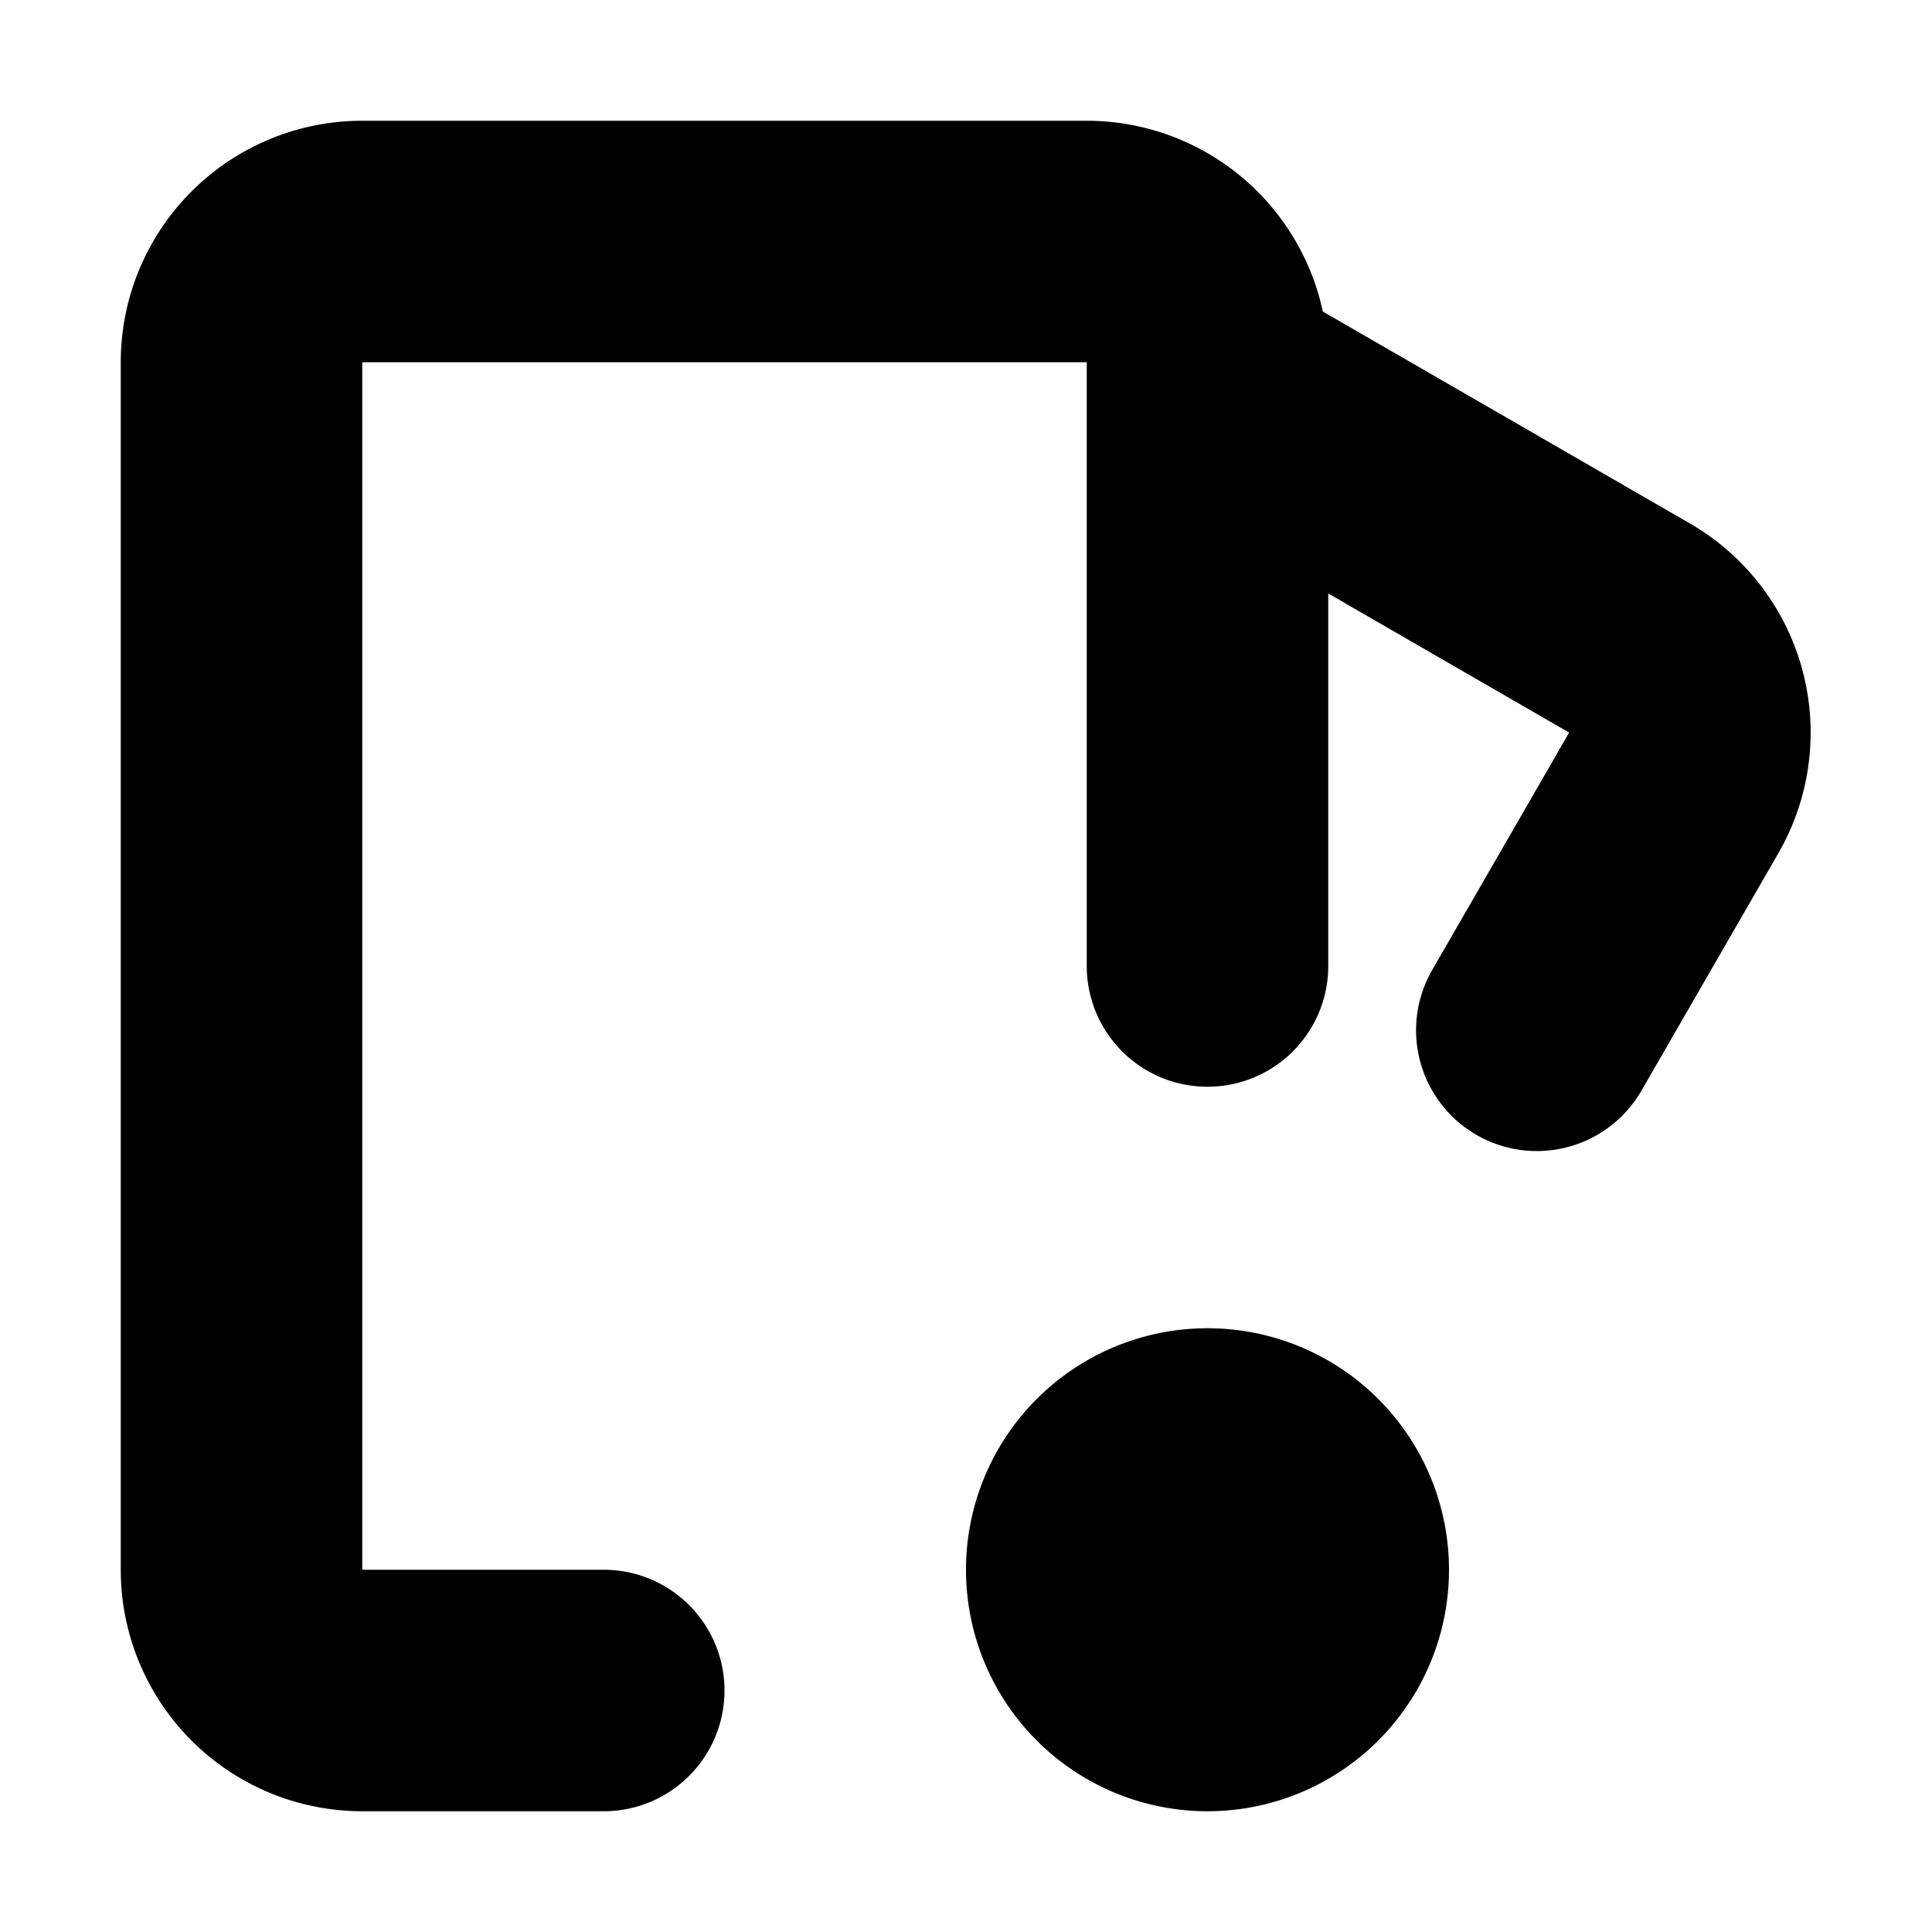
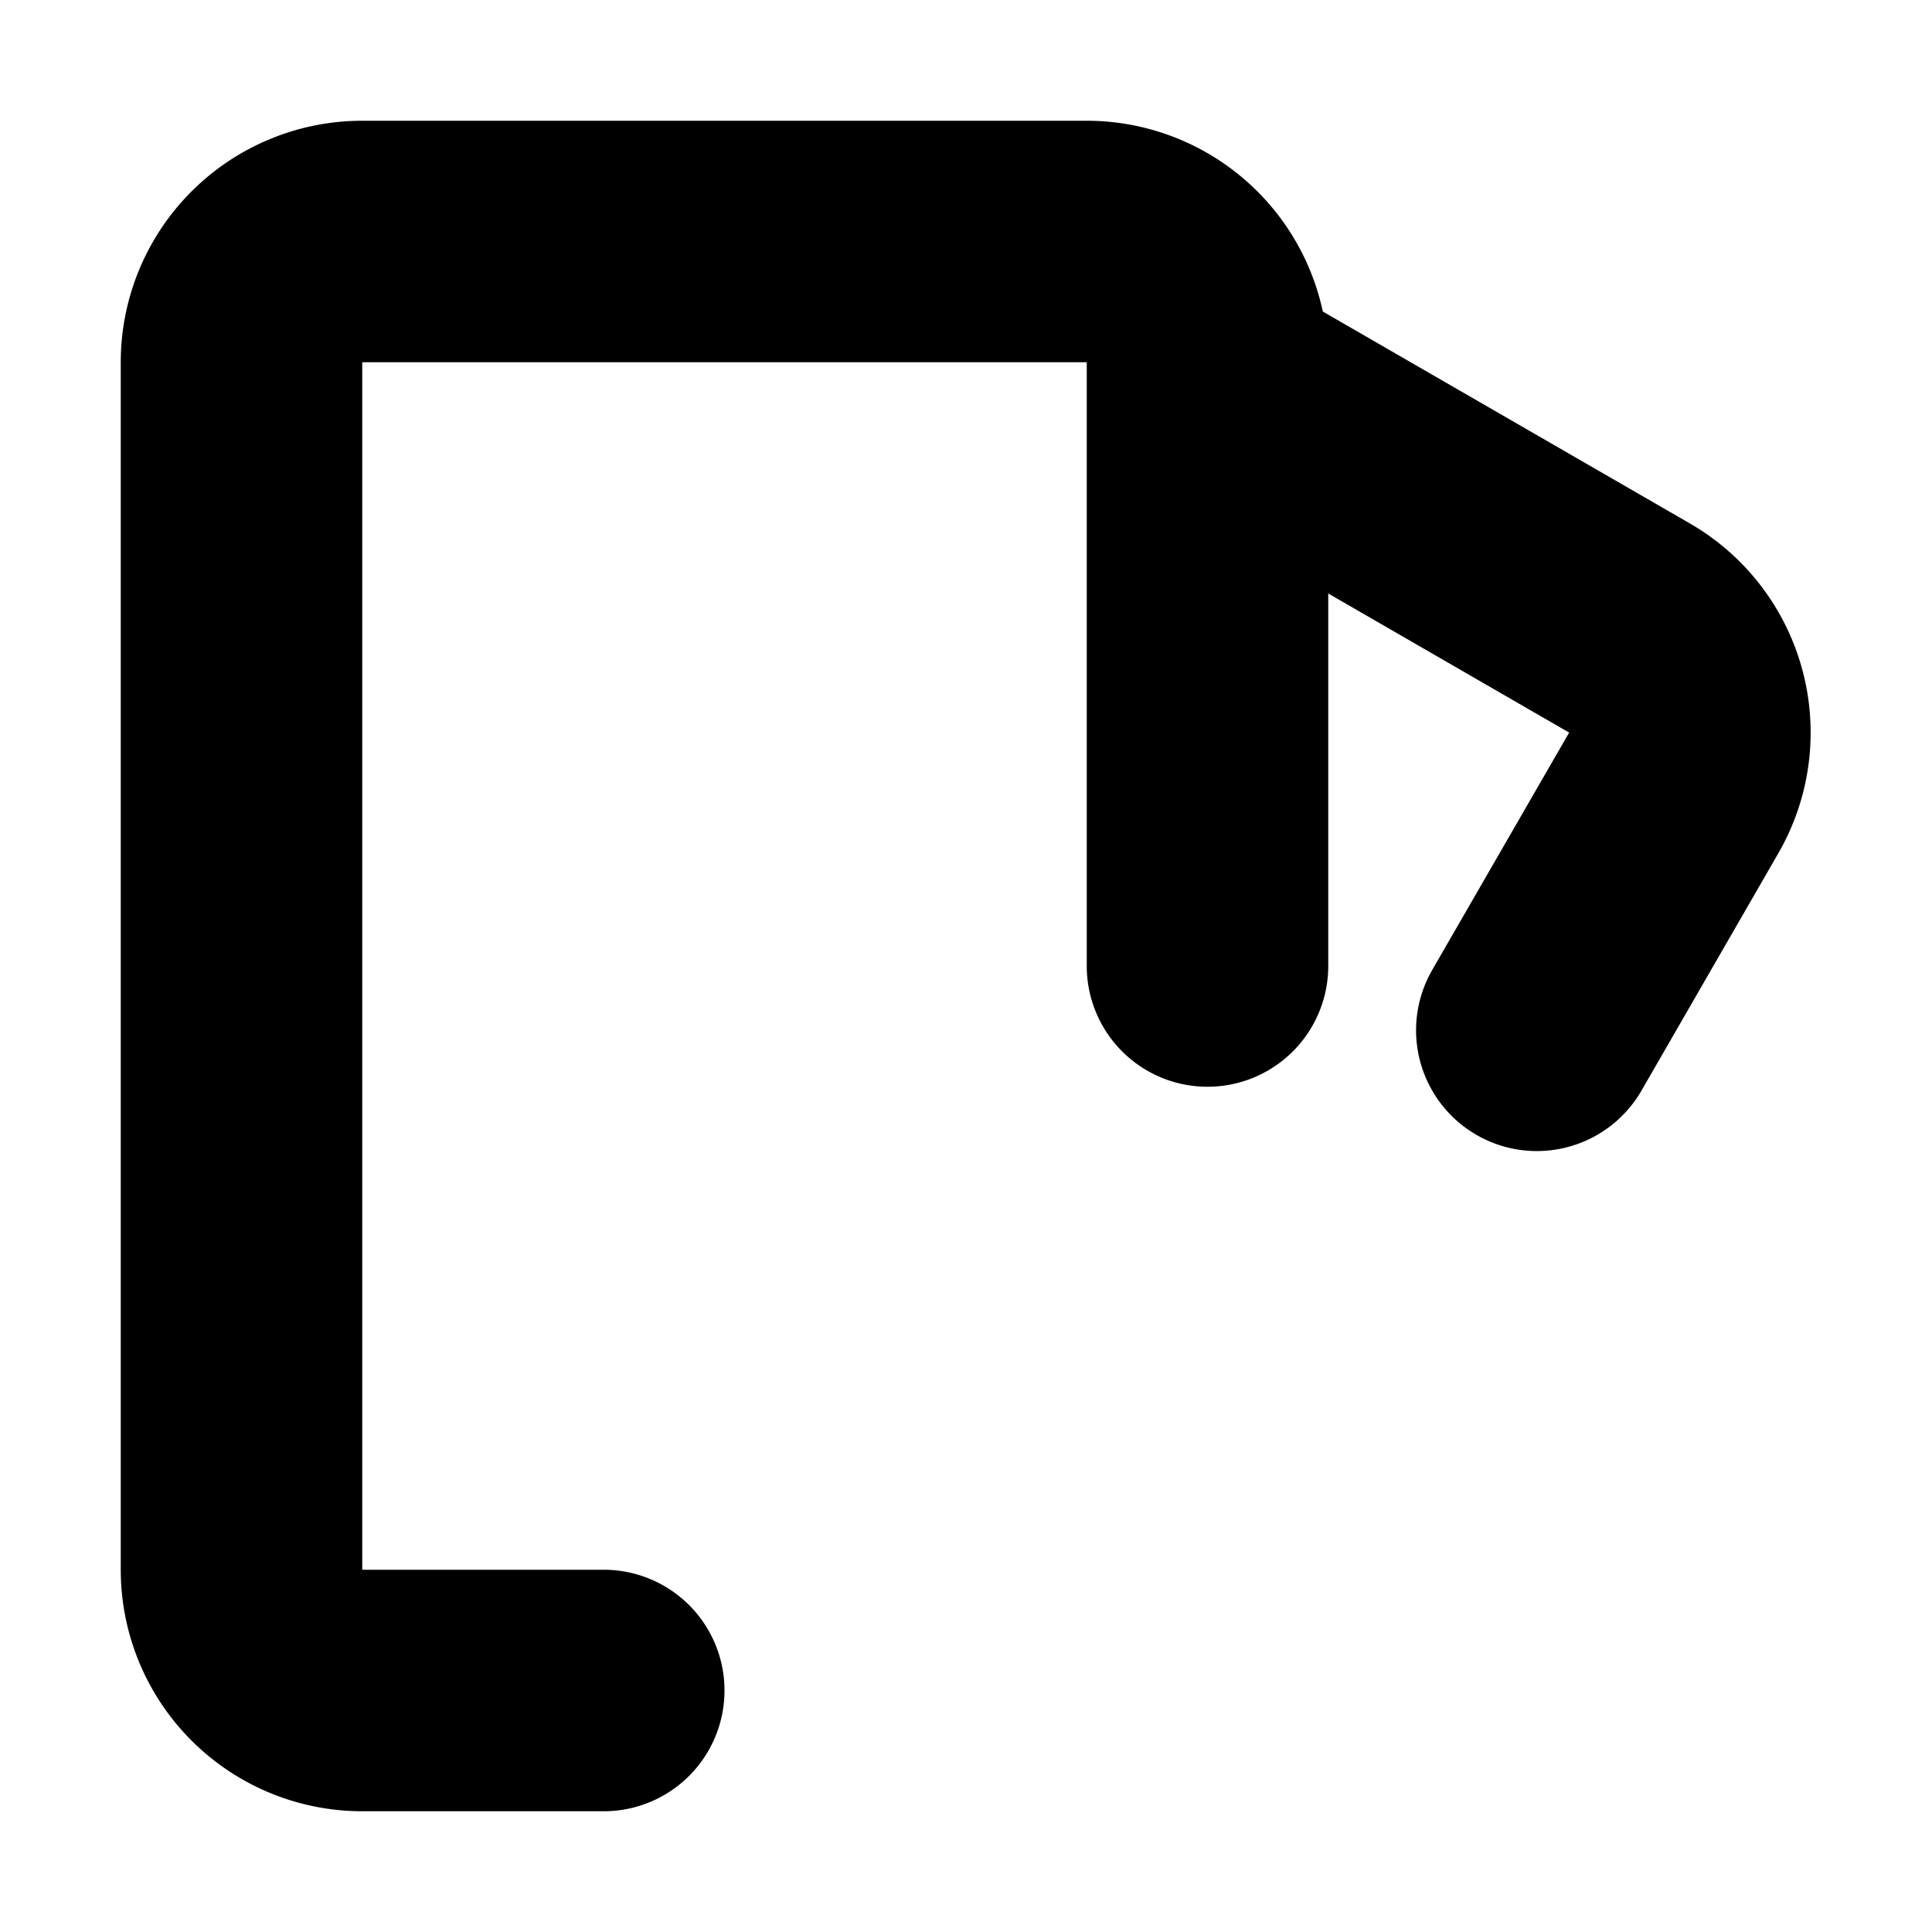
<svg xmlns="http://www.w3.org/2000/svg" width="800px" height="800px" viewBox="0 0 16 16">
  <path d="M3 1a2 2 0 00-2 2v10a2 2 0 002 2h2a1 1 0 100-2H3V3h6v5a1 1 0 002 0V4.915l1.995 1.152-1.134 1.966a1 1 0 001.733.999l1.133-1.965a2 2 0 00-.732-2.732l-3.04-1.755A2 2 0 009 1H3z" fill="#000000" />
-   <path d="M10 15a2 2 0 100-4 2 2 0 000 4z" fill="#000000" />
</svg>